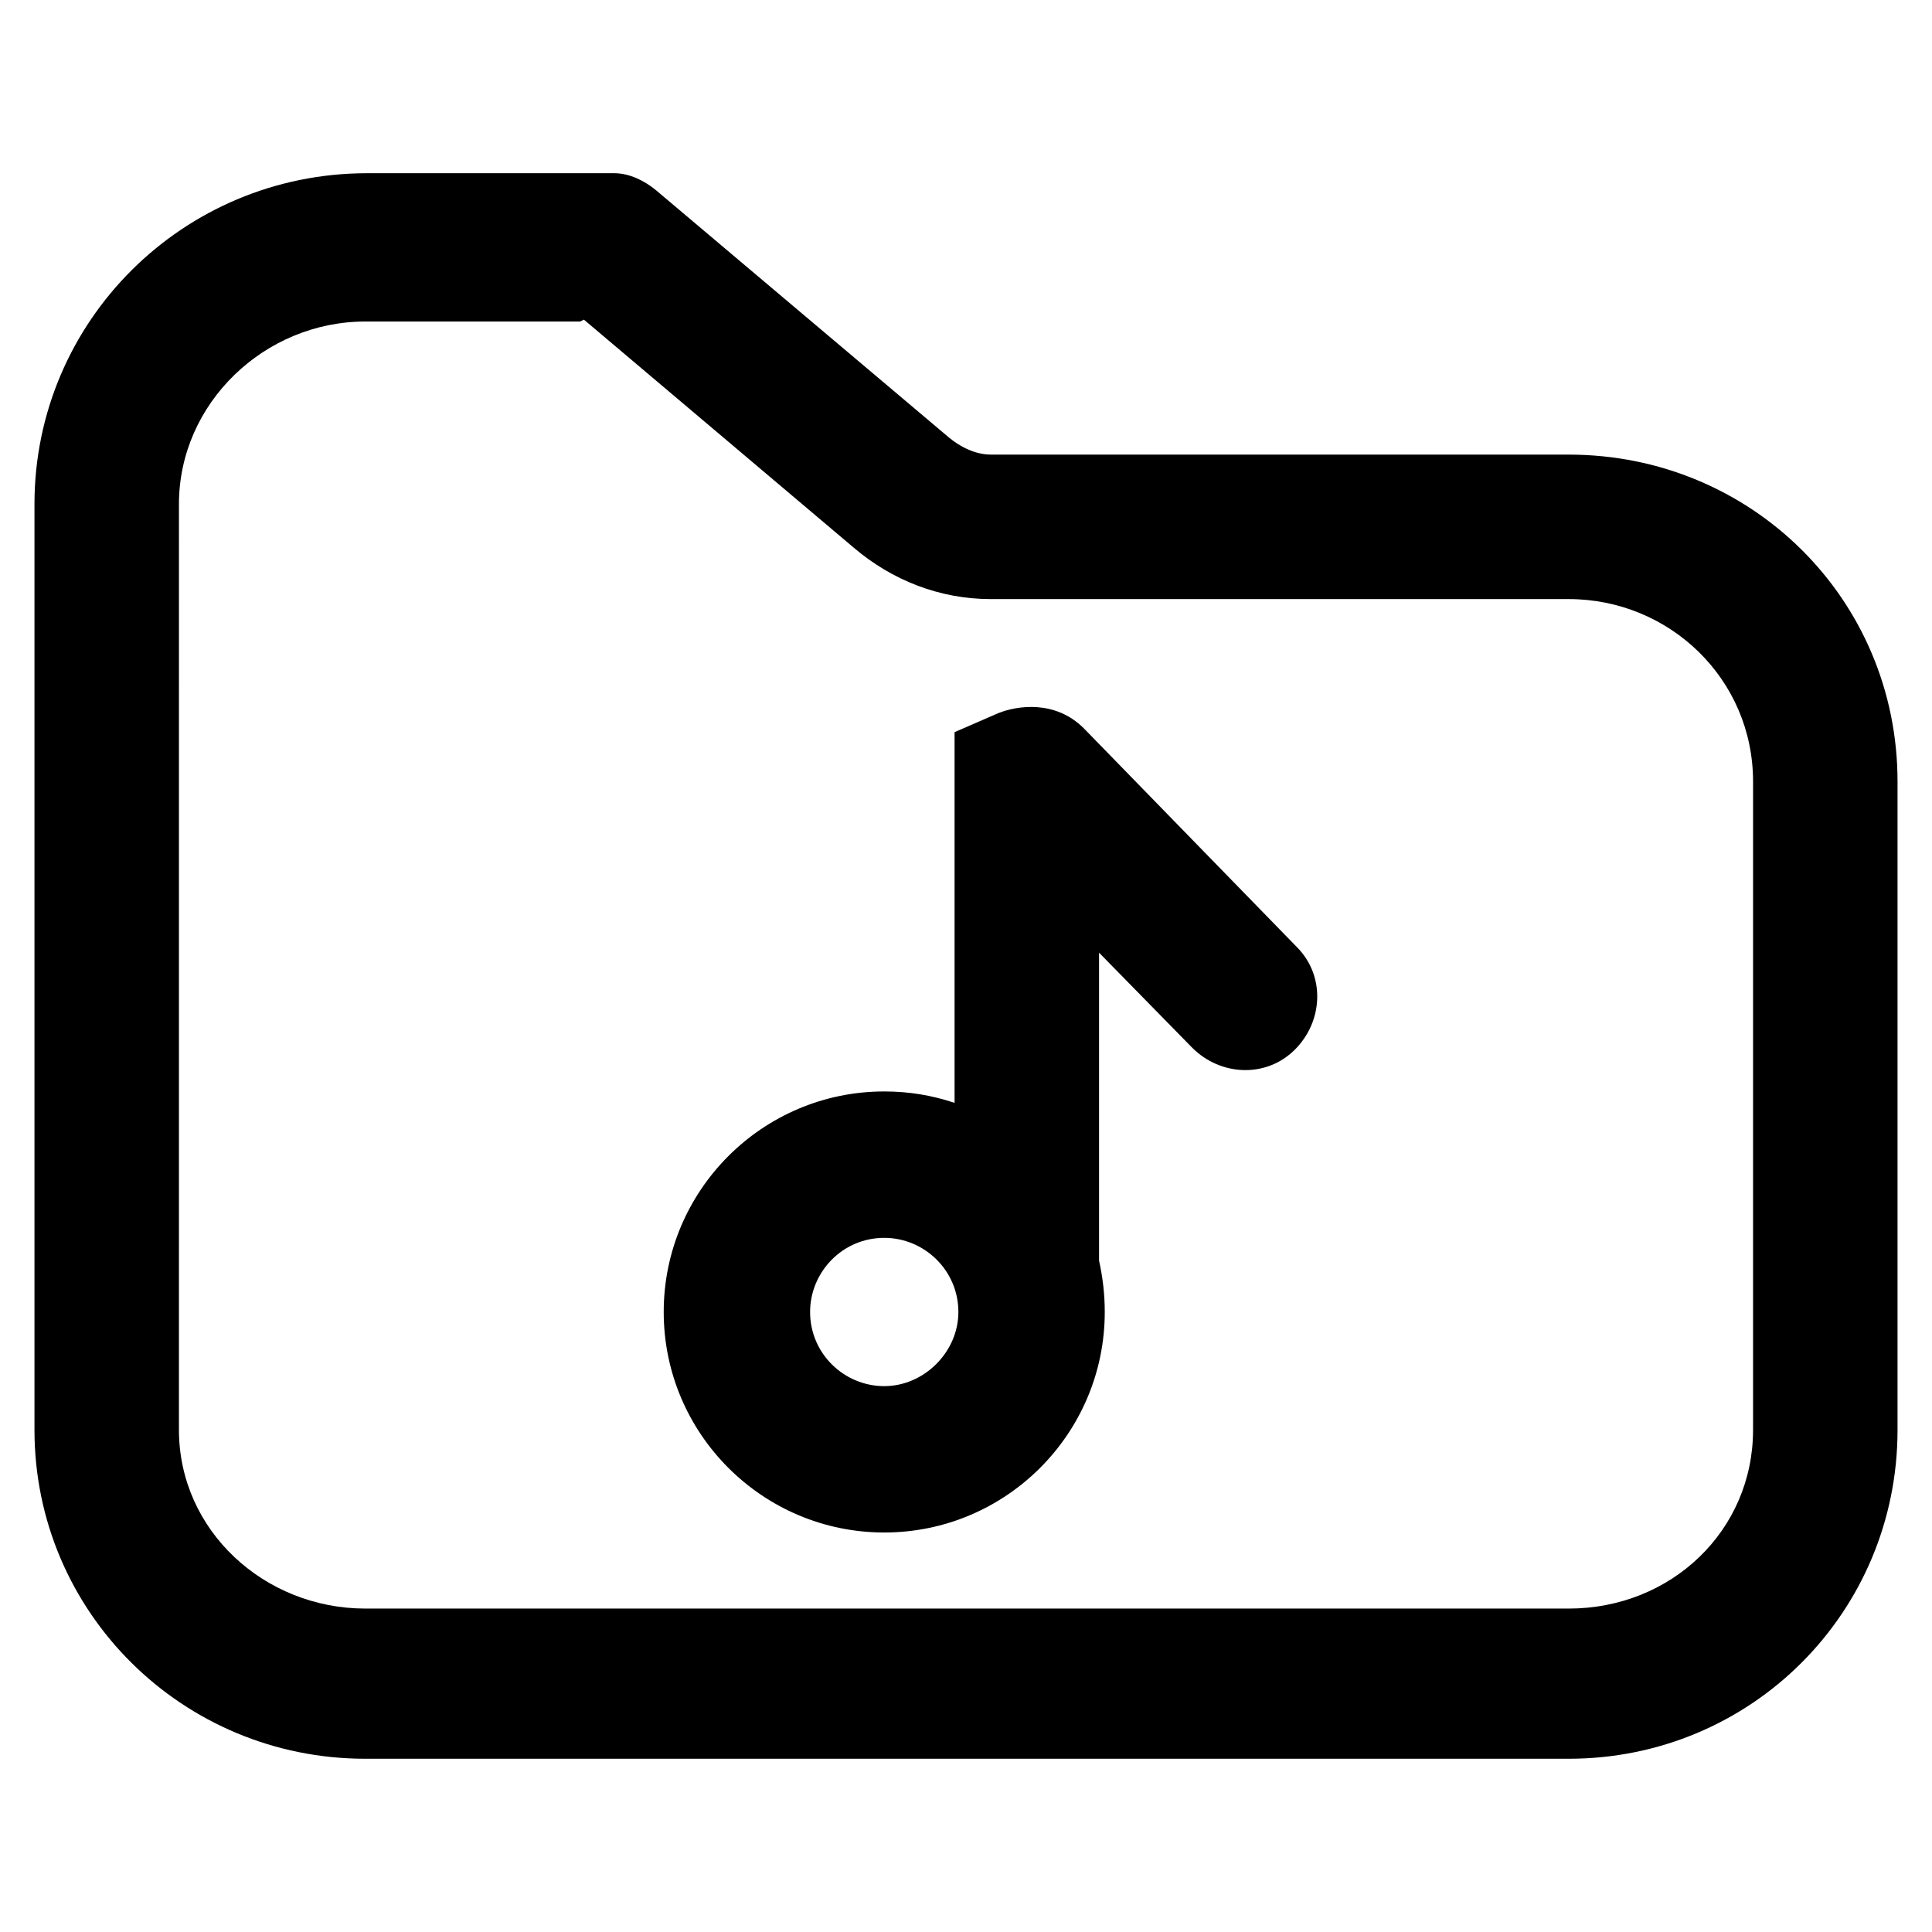
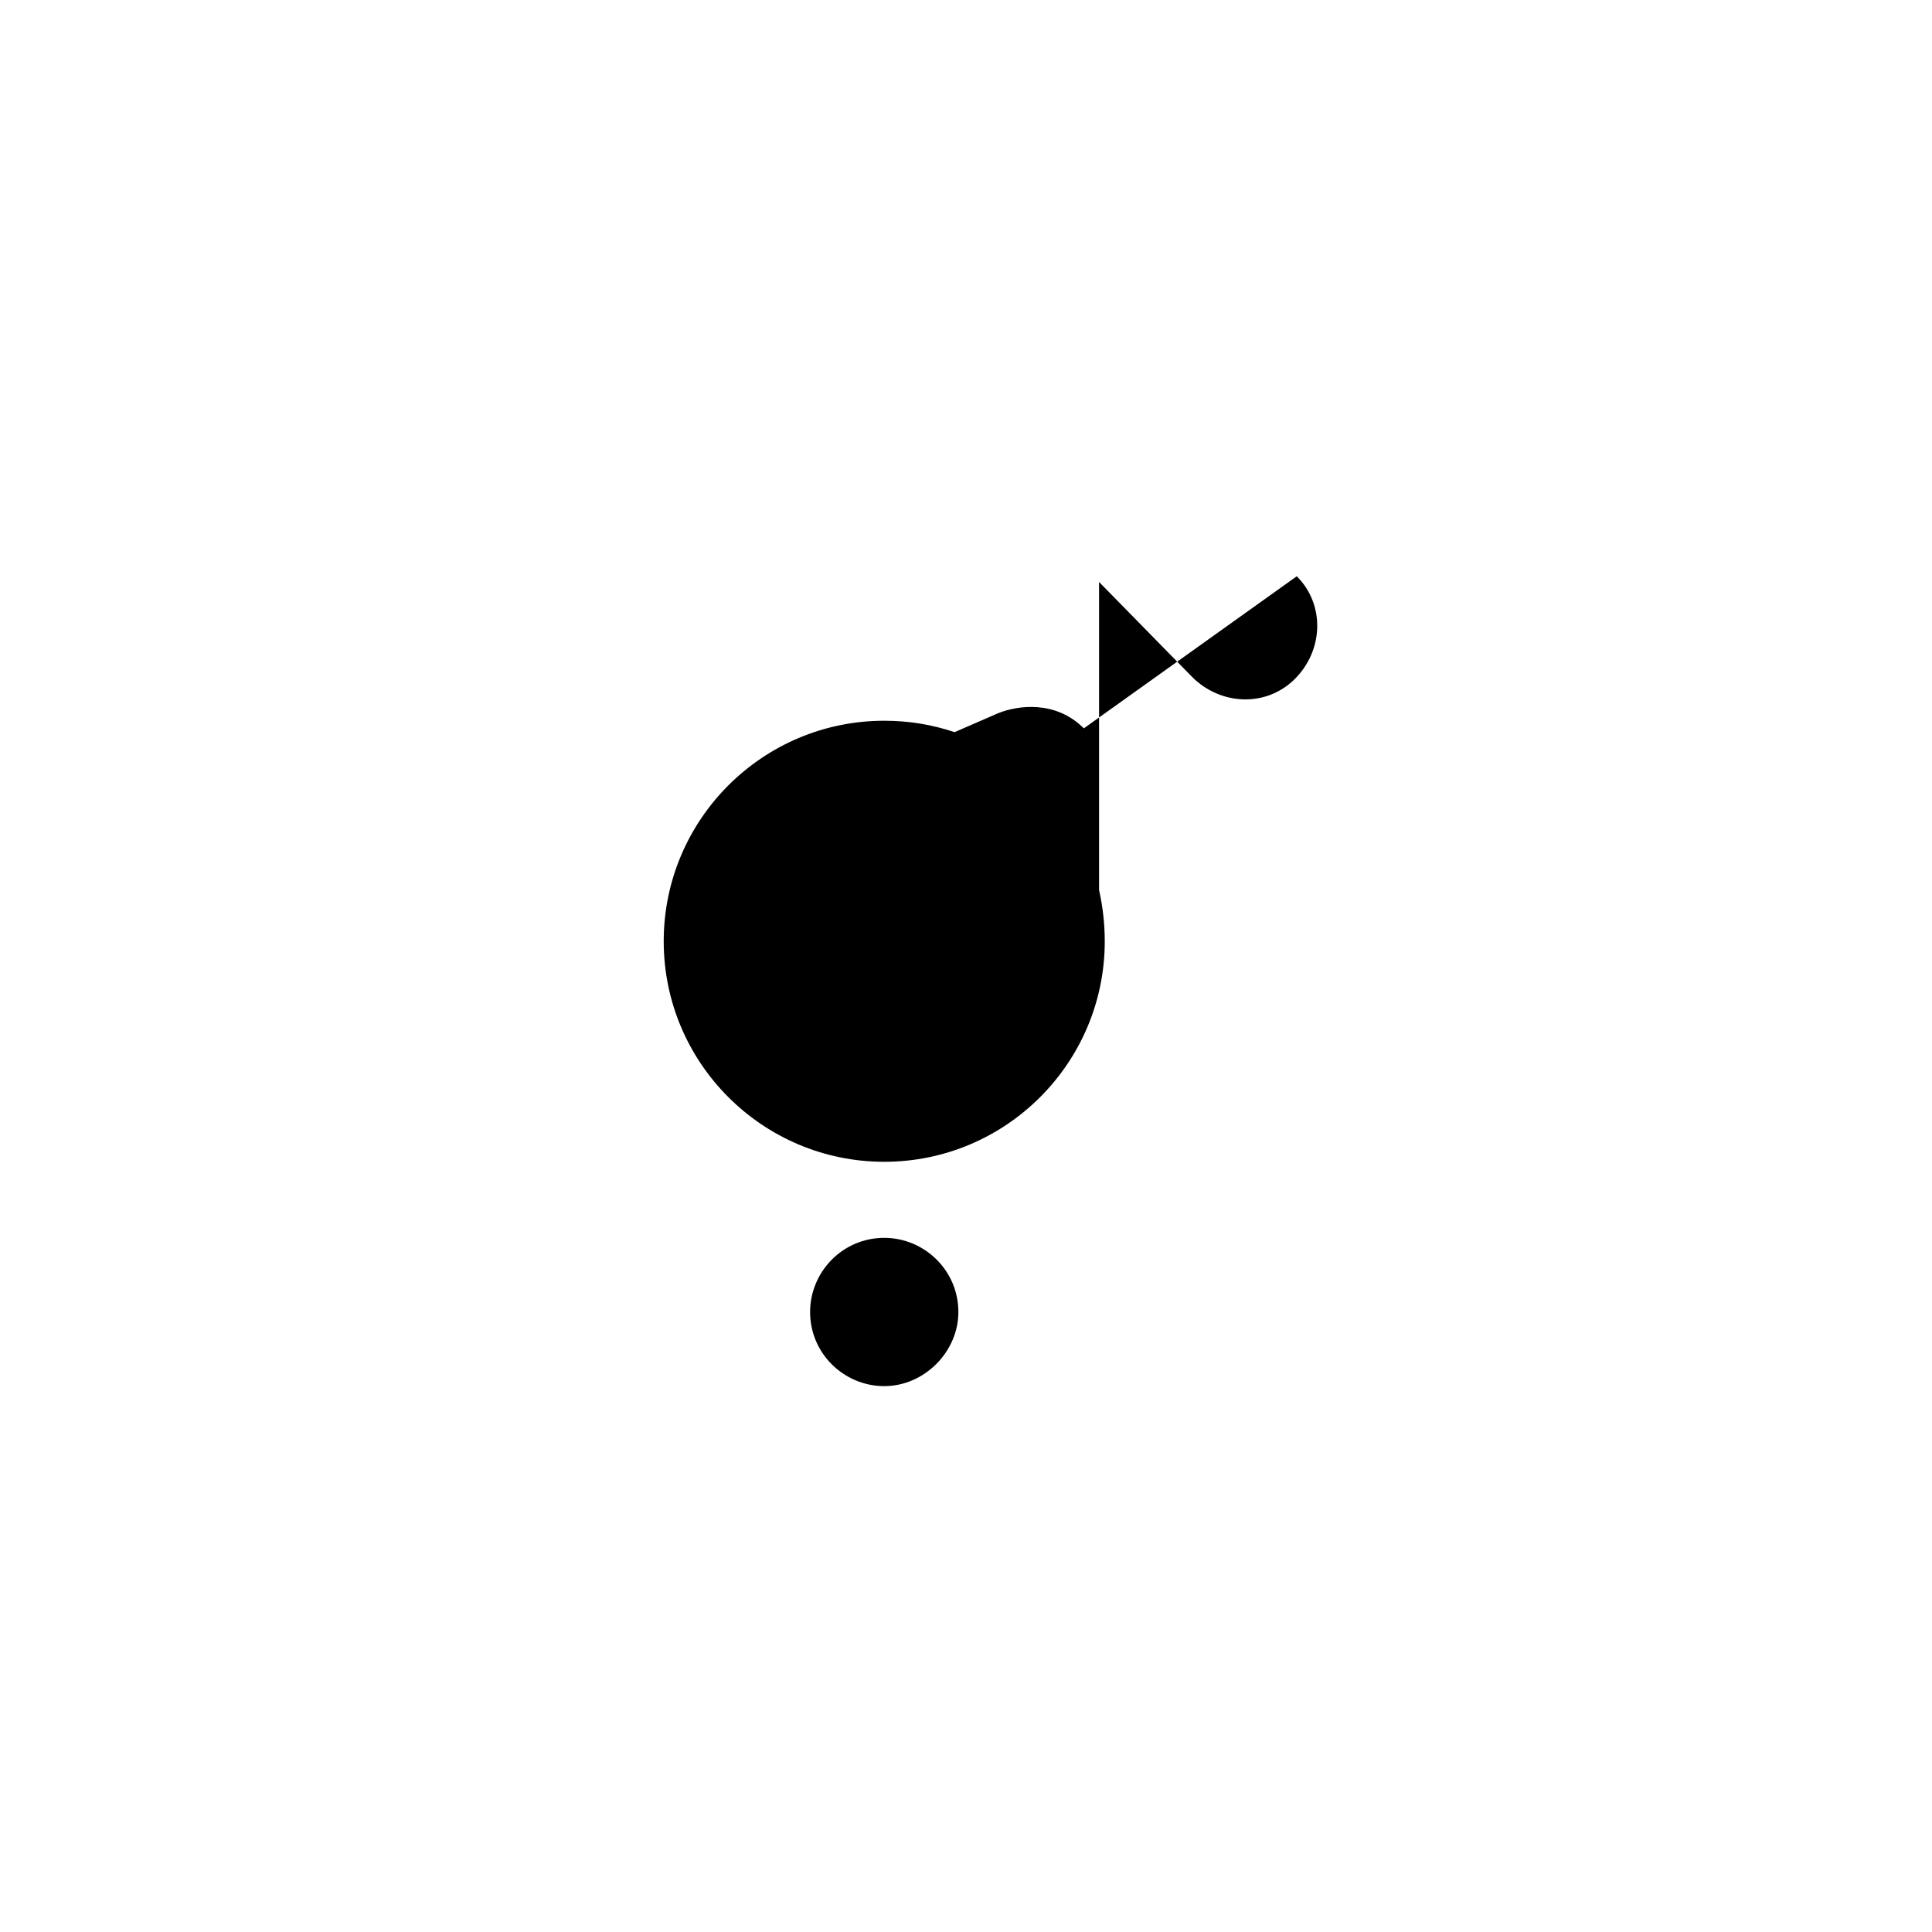
<svg xmlns="http://www.w3.org/2000/svg" fill="#000000" width="800px" height="800px" version="1.1" viewBox="144 144 512 512">
  <g>
-     <path d="m559.71 264.47h-153.16c-4.031 0-8.062-2.016-11.082-4.535l-77.586-65.496c-3.023-2.519-7.055-4.535-11.082-4.535h-65.496c-48.871 0.004-88.168 39.301-88.168 87.668v245.36c0 48.363 39.297 87.156 87.66 87.156h318.91c48.367 0 87.16-38.793 87.16-87.156v-171.8c0-48.367-38.793-86.656-87.156-86.656zm48.867 258.46c0 26.703-21.664 47.359-48.871 47.359l-318.91-0.004c-26.703 0-49.375-20.656-49.375-47.359l0.004-245.35c0-26.703 22.672-48.367 49.375-48.367h56.93l1.008-0.504 71.539 60.457c10.078 8.566 22.672 13.602 36.273 13.602h153.16c26.703 0 48.871 21.16 48.871 48.367z" />
-     <path d="m431.23 337.02c-7.559-7.559-17.633-6.047-22.672-4.031l-11.586 5.039v98.242c-6.047-2.016-12.09-3.023-18.641-3.023-32.242 0-58.441 26.199-58.441 58.441 0 32.242 26.199 58.441 58.441 58.441 32.242 0 58.441-26.199 58.441-58.441 0-4.535-0.504-9.07-1.512-13.602v-81.617l24.688 25.191c7.559 7.559 19.648 8.062 27.207 0.504 7.559-7.559 8.062-19.648 0.504-27.207zm-52.898 174.32c-10.578 0-19.648-8.566-19.648-19.648 0-10.578 8.566-19.648 19.648-19.648 10.578 0 19.648 8.566 19.648 19.648 0 10.582-9.07 19.648-19.648 19.648z" />
+     <path d="m431.23 337.02c-7.559-7.559-17.633-6.047-22.672-4.031l-11.586 5.039c-6.047-2.016-12.09-3.023-18.641-3.023-32.242 0-58.441 26.199-58.441 58.441 0 32.242 26.199 58.441 58.441 58.441 32.242 0 58.441-26.199 58.441-58.441 0-4.535-0.504-9.07-1.512-13.602v-81.617l24.688 25.191c7.559 7.559 19.648 8.062 27.207 0.504 7.559-7.559 8.062-19.648 0.504-27.207zm-52.898 174.32c-10.578 0-19.648-8.566-19.648-19.648 0-10.578 8.566-19.648 19.648-19.648 10.578 0 19.648 8.566 19.648 19.648 0 10.582-9.07 19.648-19.648 19.648z" />
  </g>
</svg>